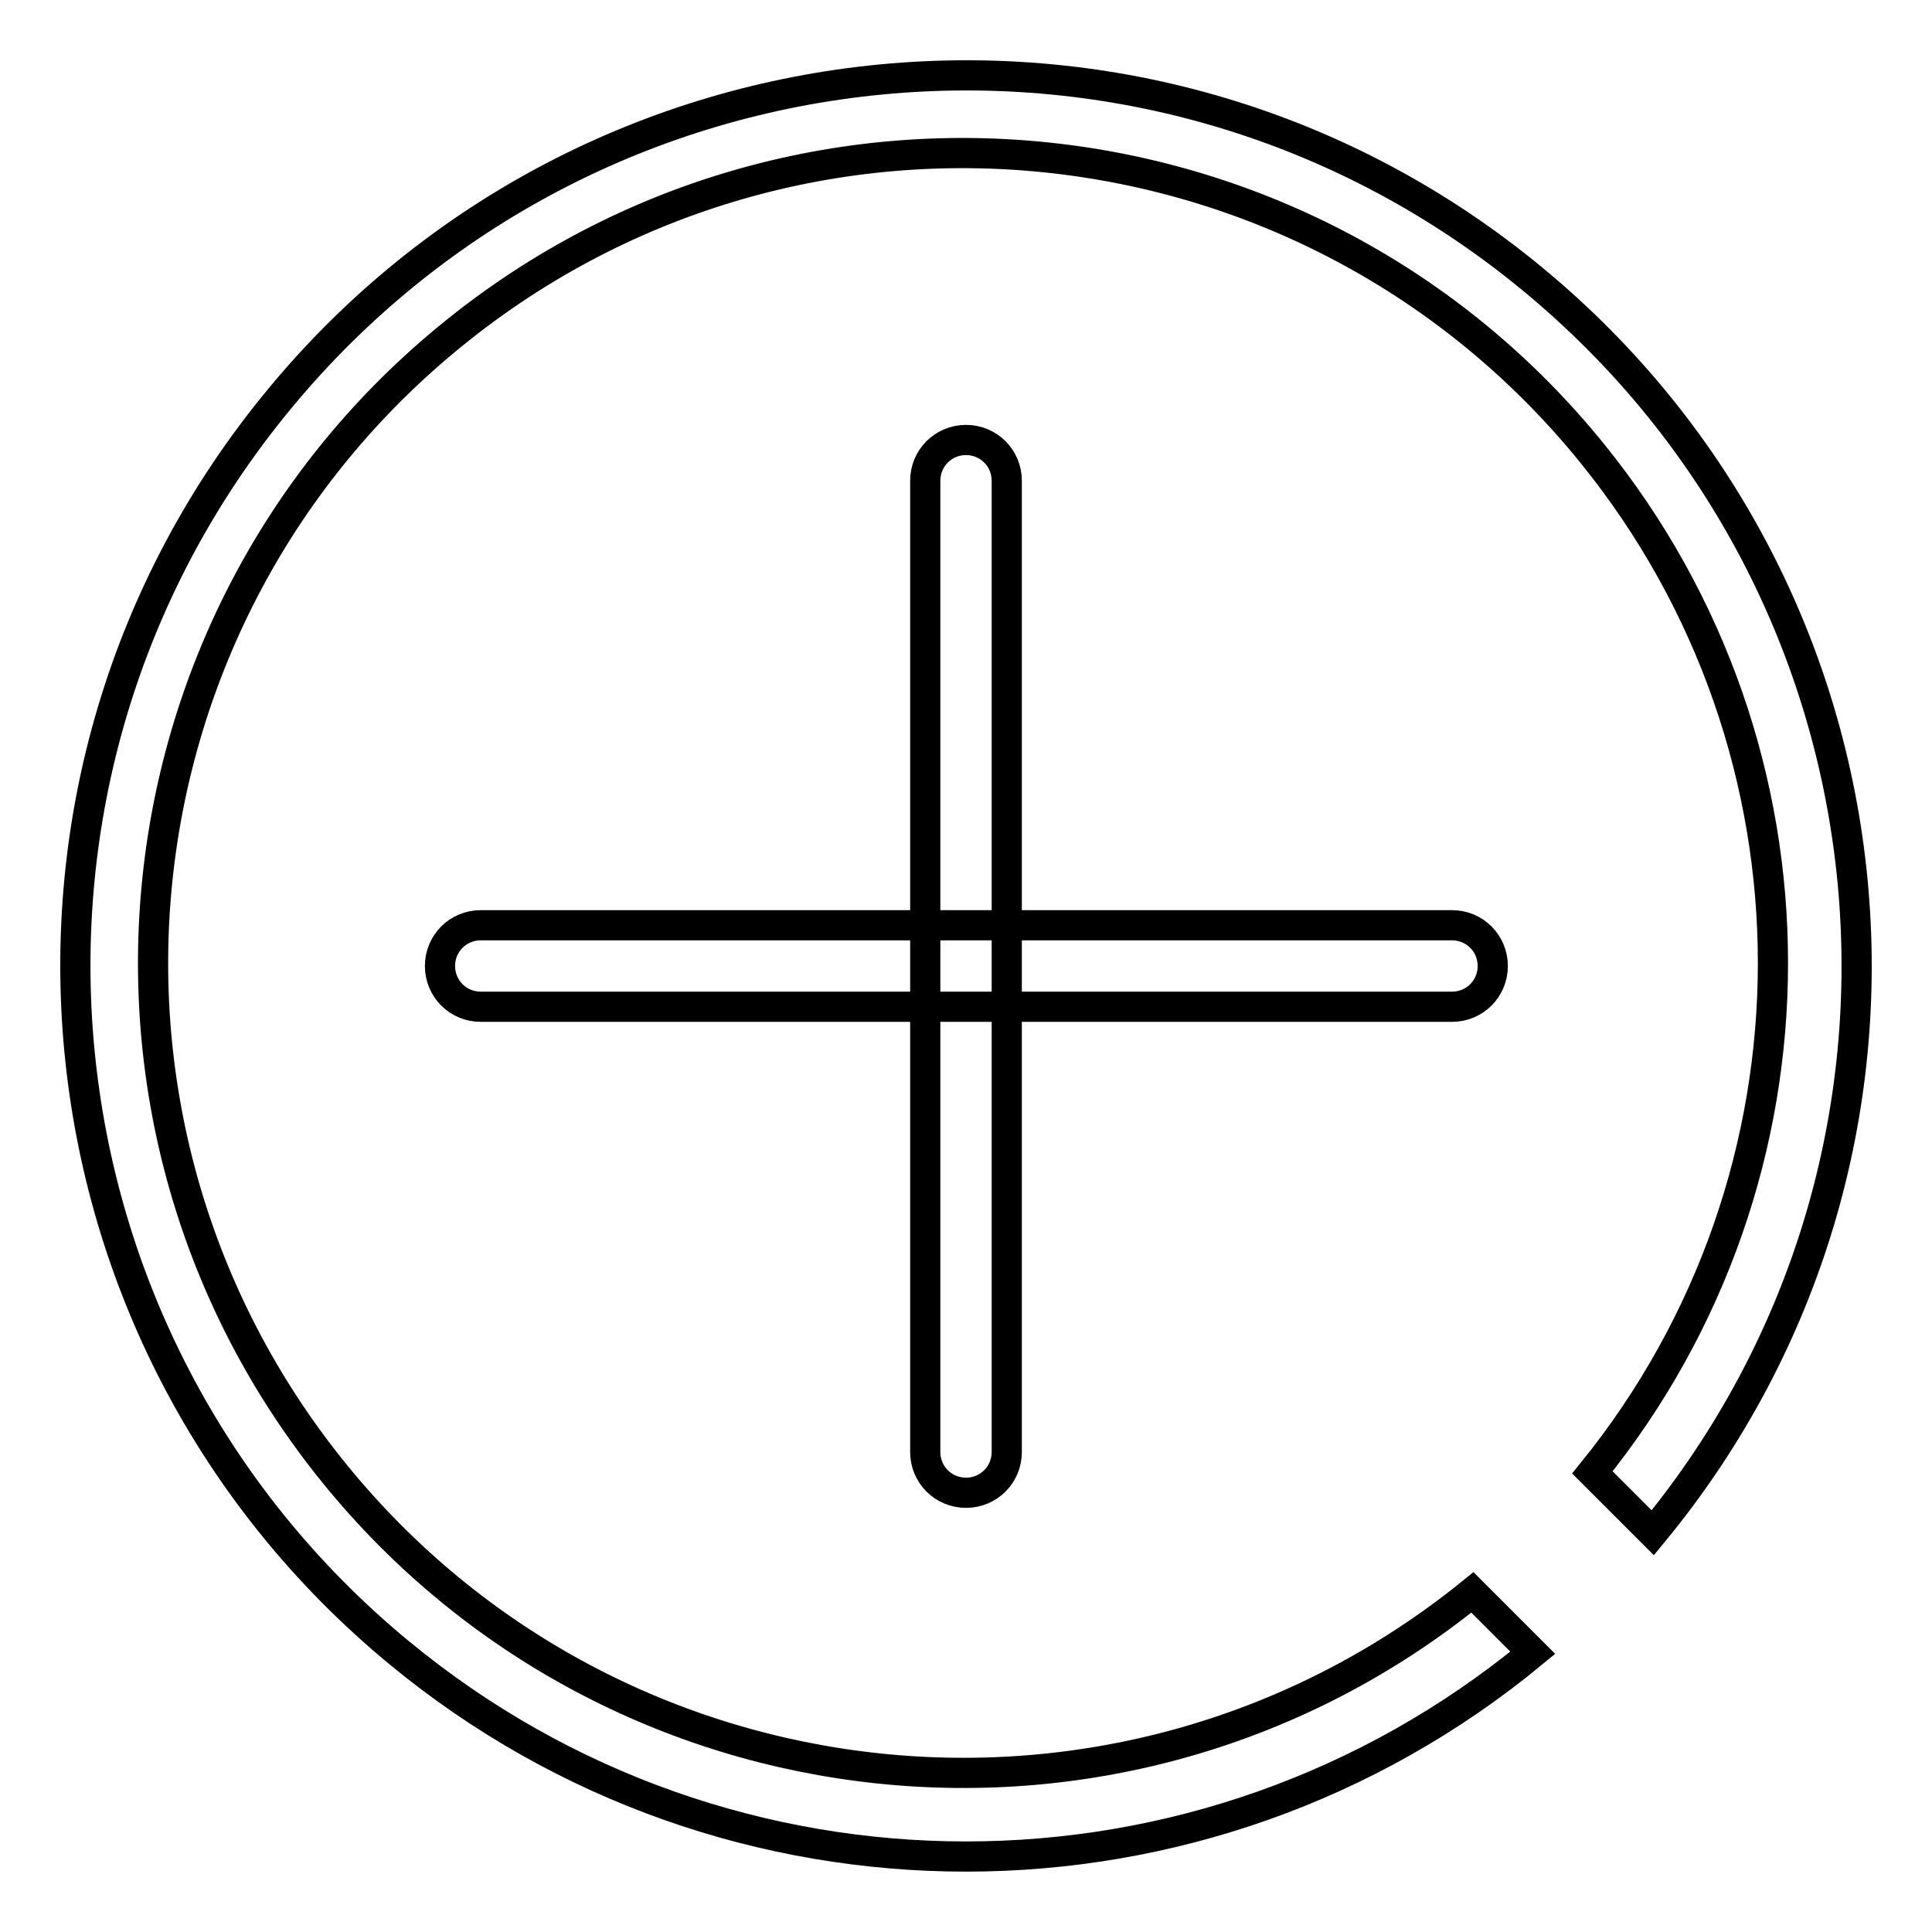
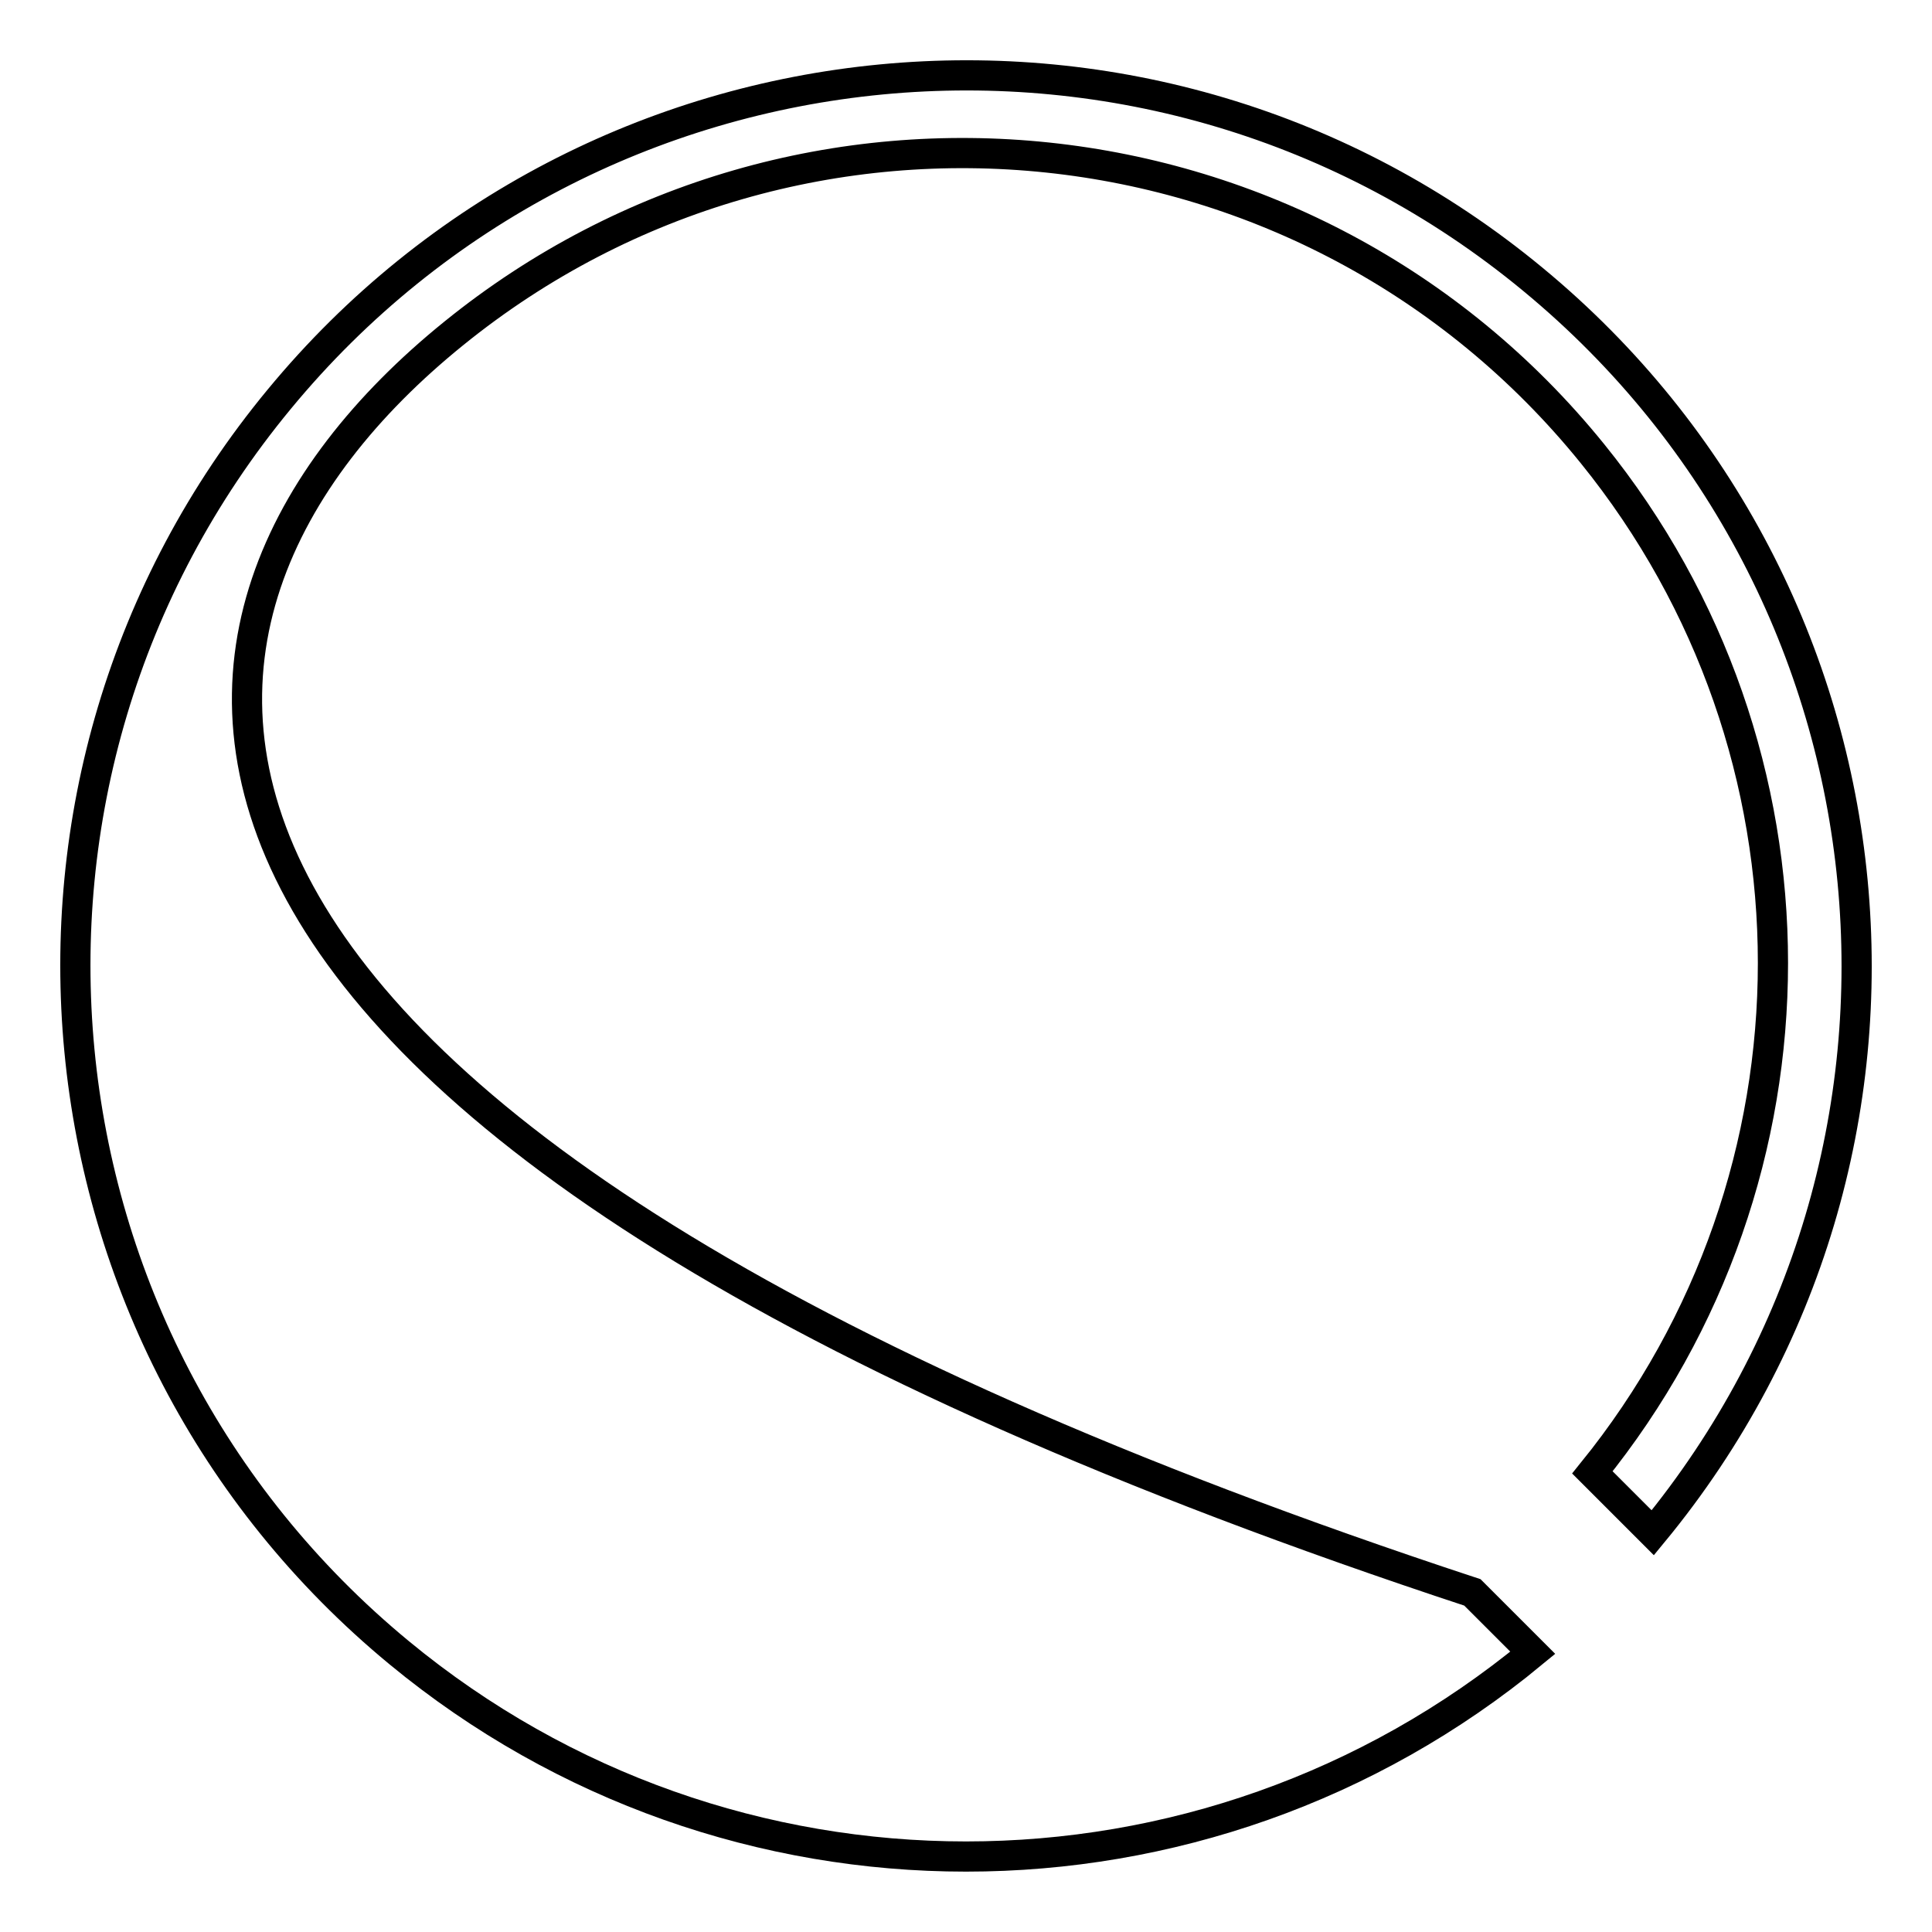
<svg xmlns="http://www.w3.org/2000/svg" version="1.1" x="0px" y="0px" viewBox="0 0 256 256" enable-background="new 0 0 256 256" xml:space="preserve">
  <g>
-     <path stroke-width="4" fill-opacity="0" stroke="#000000" d="M195.1,211c-46,37.3-113.6,30.2-150.9-15.9C6.9,149,14,81.5,60.1,44.2C106.1,6.9,173.7,14,211,60.1 c31.9,39.4,31.9,95.6,0,135l8,8c41.5-50.3,34.4-124.6-15.9-166.1C152.9-4.5,78.5,2.6,37,52.9C-4.5,103.1,2.6,177.5,52.9,219 c43.6,36,106.6,36,150.2,0L195.1,211z" />
-     <path stroke-width="4" fill-opacity="0" stroke="#000000" d="M128,197.8c-3,0-5.4-2.4-5.4-5.4V63.7c0-3,2.4-5.4,5.4-5.4c3,0,5.4,2.4,5.4,5.4v128.7 C133.4,195.4,131,197.8,128,197.8z" />
-     <path stroke-width="4" fill-opacity="0" stroke="#000000" d="M192.4,133.4H63.7c-3,0-5.4-2.4-5.4-5.4c0-3,2.4-5.4,5.4-5.4h128.7c3,0,5.4,2.4,5.4,5.4 C197.8,131,195.4,133.4,192.4,133.4z" />
+     <path stroke-width="4" fill-opacity="0" stroke="#000000" d="M195.1,211C6.9,149,14,81.5,60.1,44.2C106.1,6.9,173.7,14,211,60.1 c31.9,39.4,31.9,95.6,0,135l8,8c41.5-50.3,34.4-124.6-15.9-166.1C152.9-4.5,78.5,2.6,37,52.9C-4.5,103.1,2.6,177.5,52.9,219 c43.6,36,106.6,36,150.2,0L195.1,211z" />
  </g>
</svg>